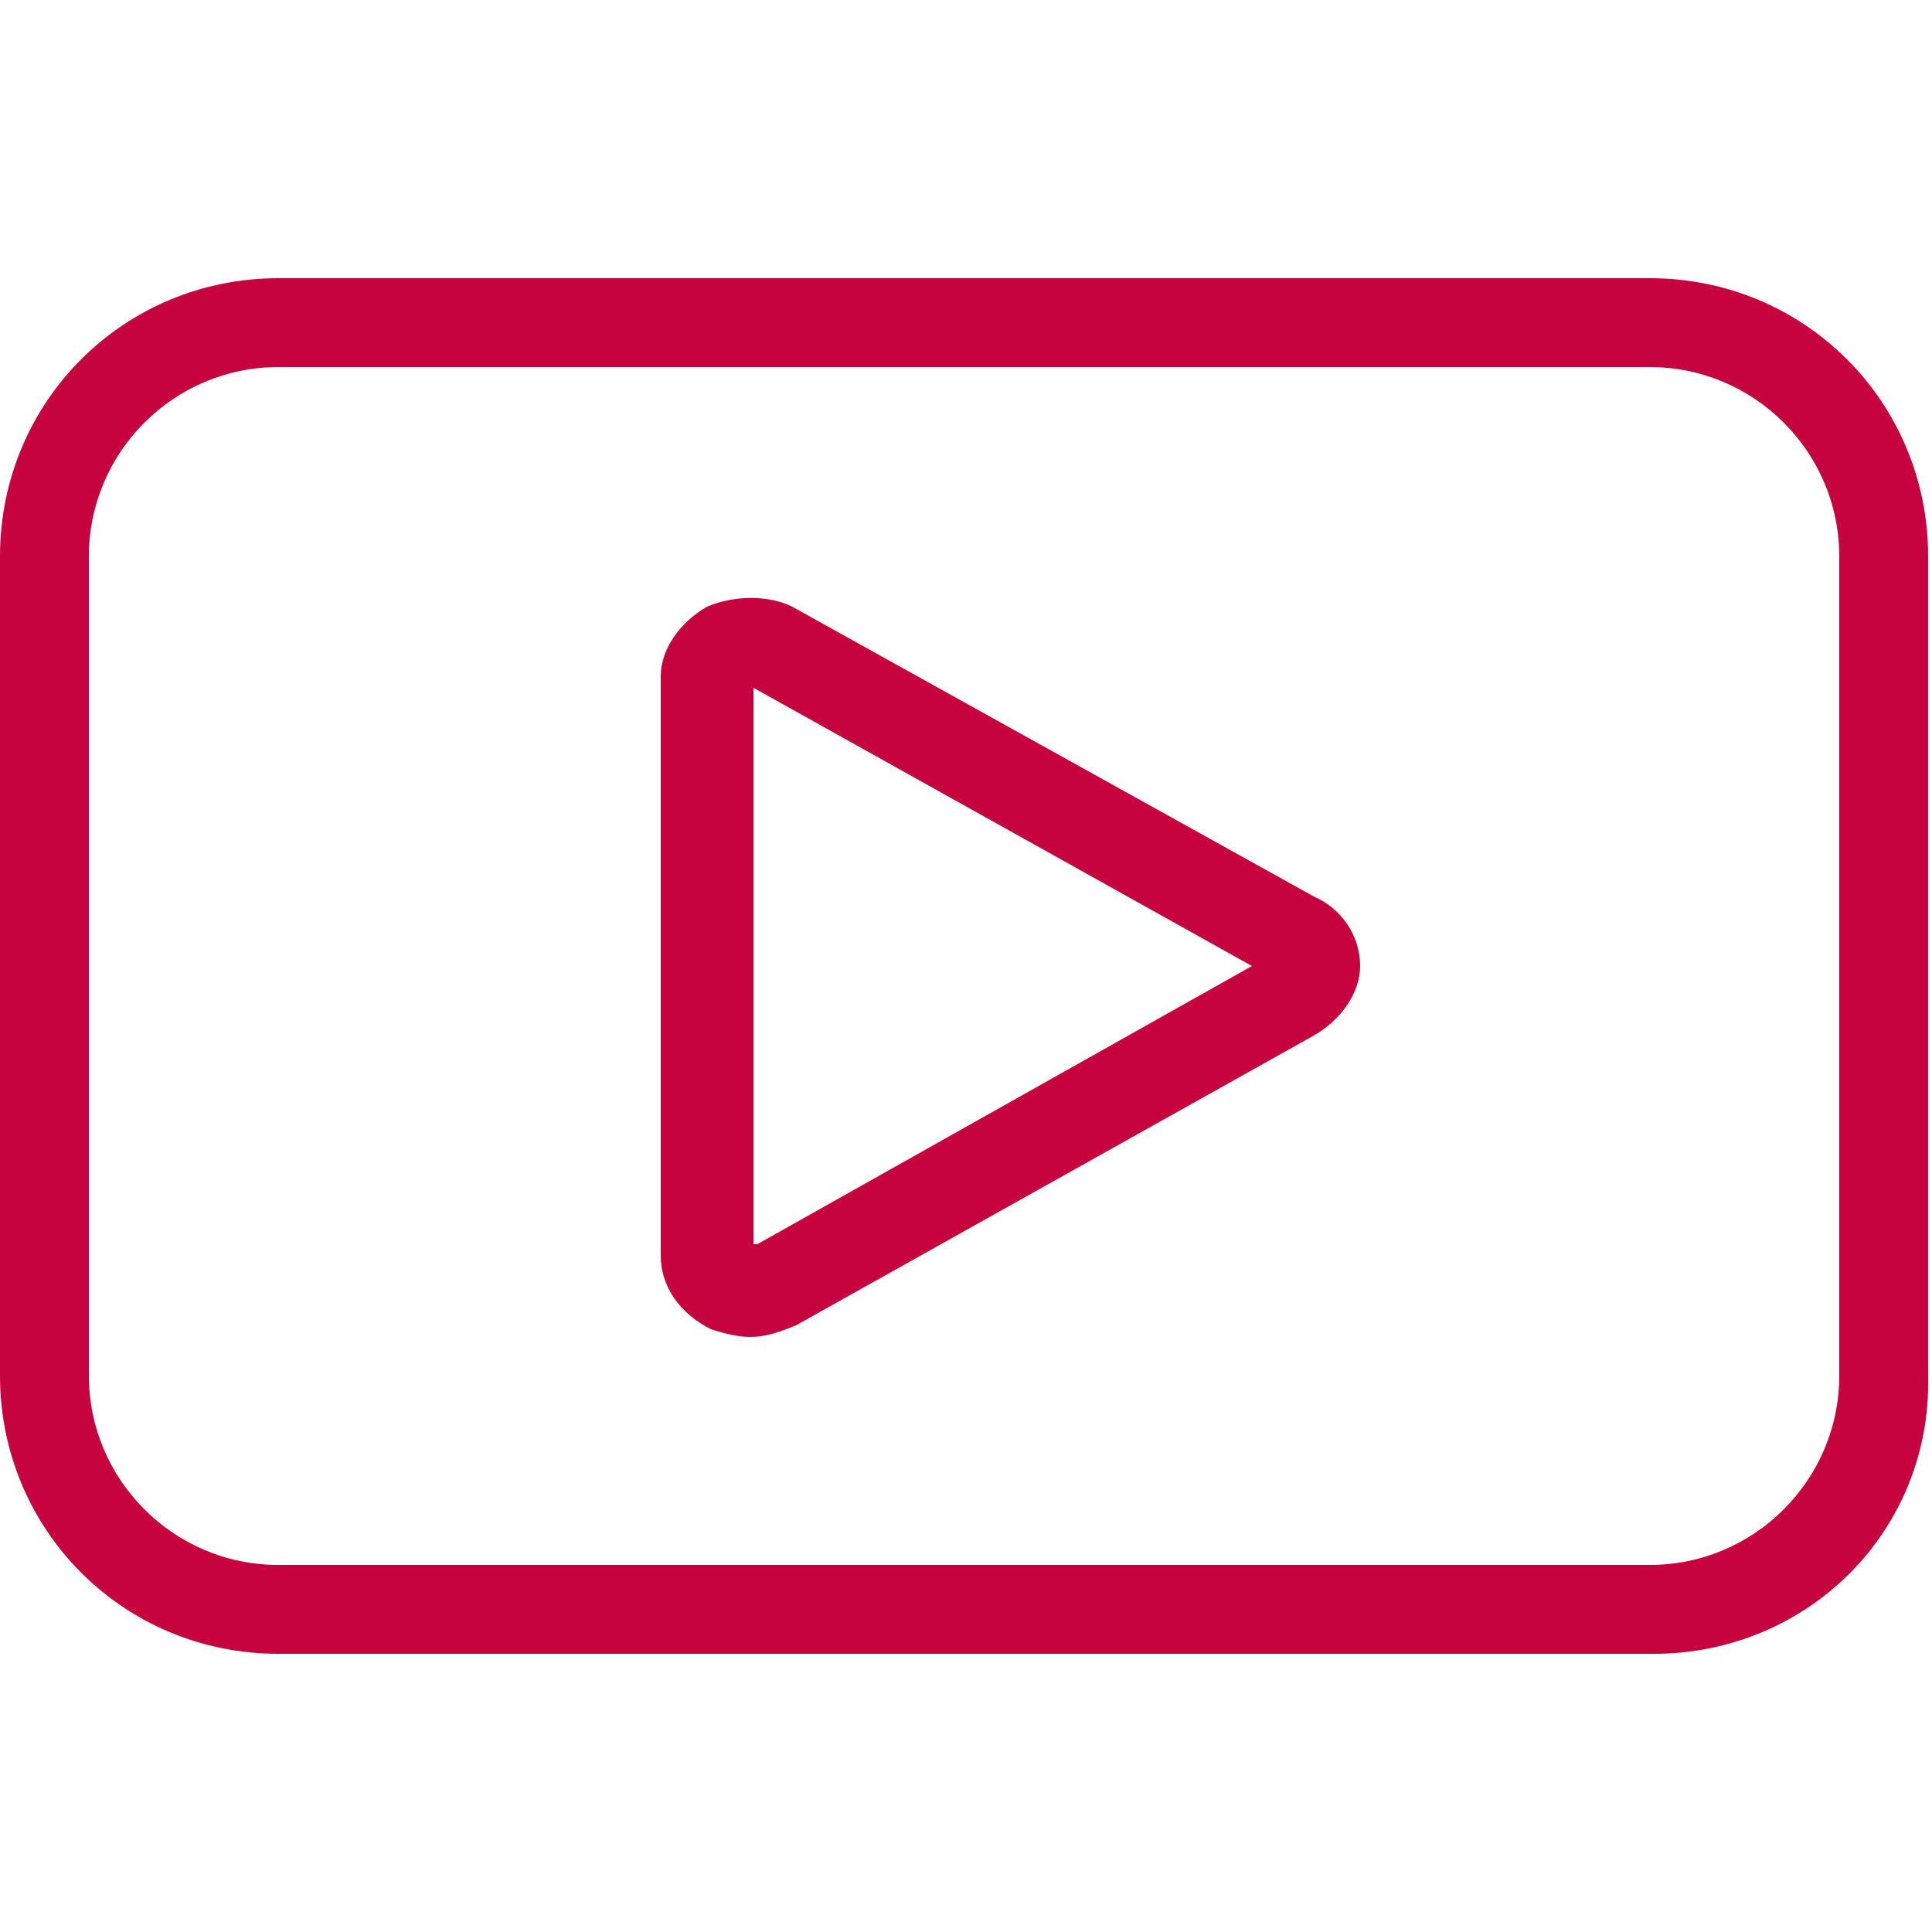
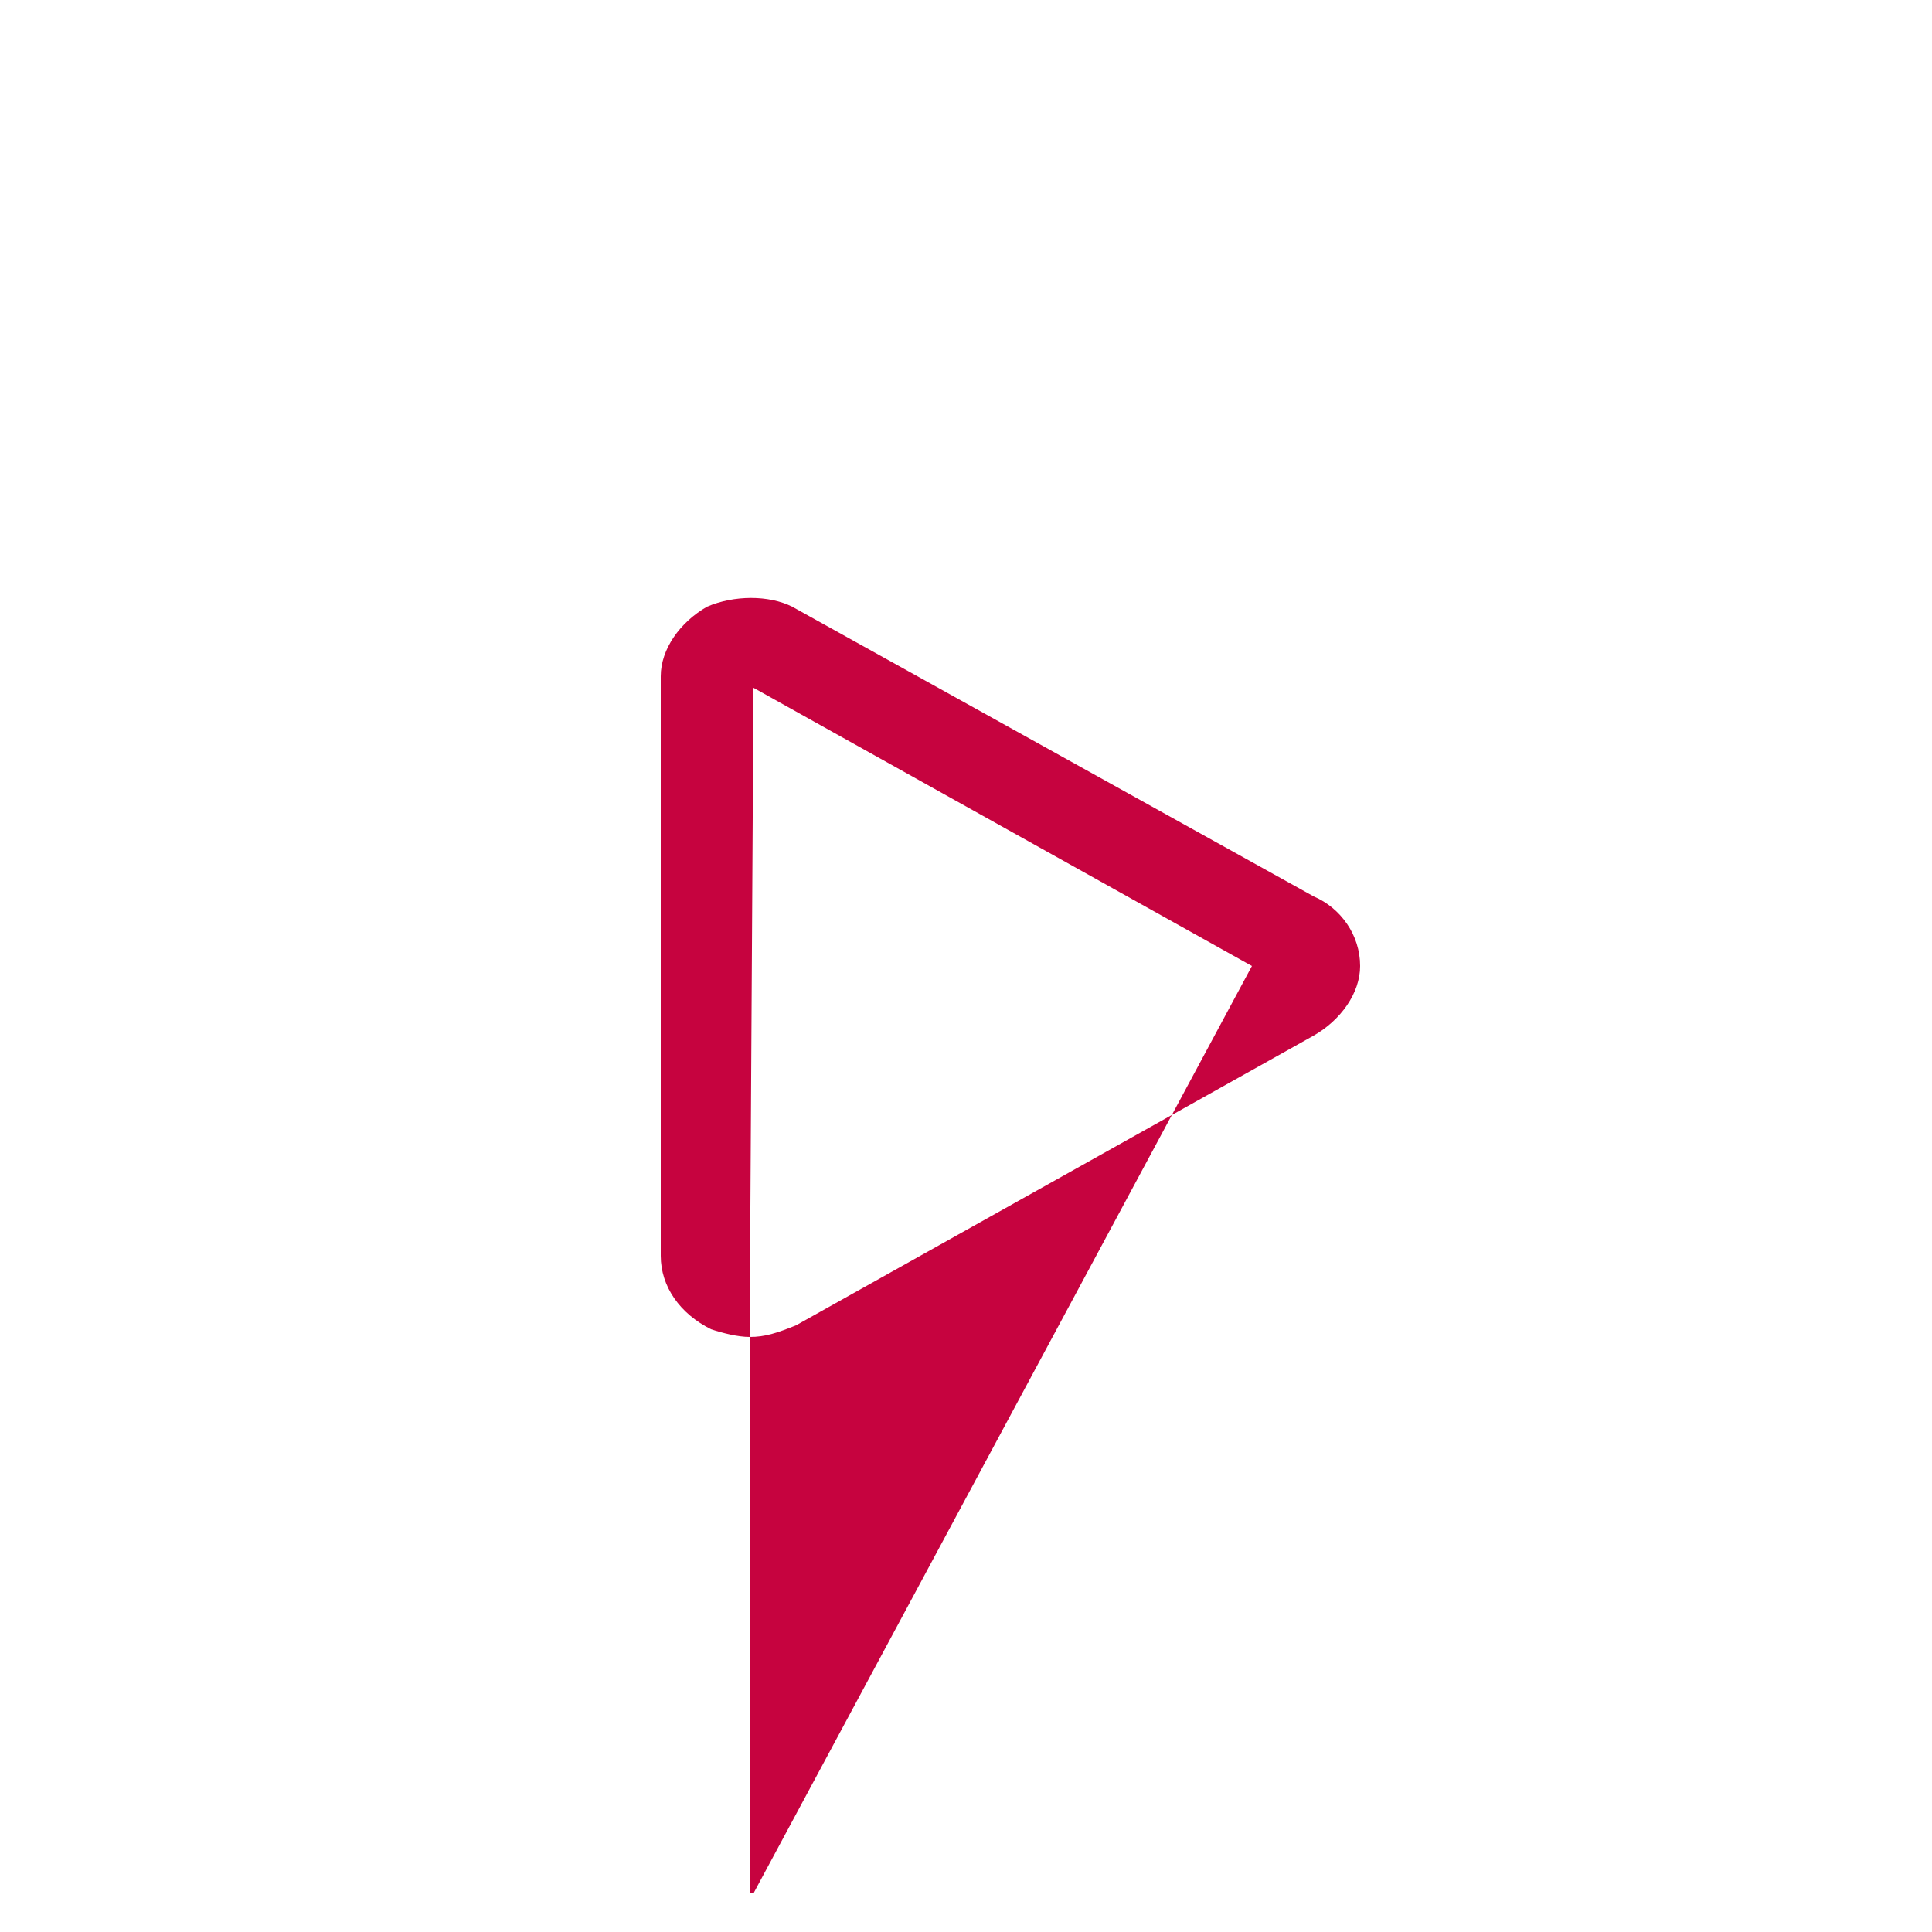
<svg xmlns="http://www.w3.org/2000/svg" version="1.1" id="Layer_1" x="0px" y="0px" viewBox="0 0 50 50" enable-background="new 0 0 50 50" xml:space="preserve">
  <g>
-     <path fill="#C6033F" d="M42.8,42.8H7.2c-4,0-7.2-3.2-7.2-7.2V14.4c0-4,3.2-7.2,7.2-7.2h35.5c4,0,7.2,3.2,7.2,7.2v21.2   C50,39.6,46.8,42.8,42.8,42.8z M7.2,9.5c-2.7,0-4.9,2.2-4.9,4.9v21.2c0,2.7,2.2,4.9,4.9,4.9h35.5c2.7,0,4.9-2.2,4.9-4.9V14.4   c0-2.7-2.2-4.9-4.9-4.9H7.2z" />
-     <path fill="#C6033F" d="M19.4,34.6c-0.3,0-0.7-0.1-1-0.2c-0.8-0.4-1.3-1.1-1.3-1.9V17.5c0-0.7,0.5-1.4,1.2-1.8   c0.7-0.3,1.6-0.3,2.2,0L34,23.2c0.7,0.3,1.2,1,1.2,1.8c0,0.7-0.5,1.4-1.2,1.8l-13.4,7.5C20.1,34.5,19.8,34.6,19.4,34.6z M19.5,17.8   v14.4c0,0,0,0,0.1,0L32.4,25L19.5,17.8z" />
+     <path fill="#C6033F" d="M19.4,34.6c-0.3,0-0.7-0.1-1-0.2c-0.8-0.4-1.3-1.1-1.3-1.9V17.5c0-0.7,0.5-1.4,1.2-1.8   c0.7-0.3,1.6-0.3,2.2,0L34,23.2c0.7,0.3,1.2,1,1.2,1.8c0,0.7-0.5,1.4-1.2,1.8l-13.4,7.5C20.1,34.5,19.8,34.6,19.4,34.6z v14.4c0,0,0,0,0.1,0L32.4,25L19.5,17.8z" />
  </g>
</svg>